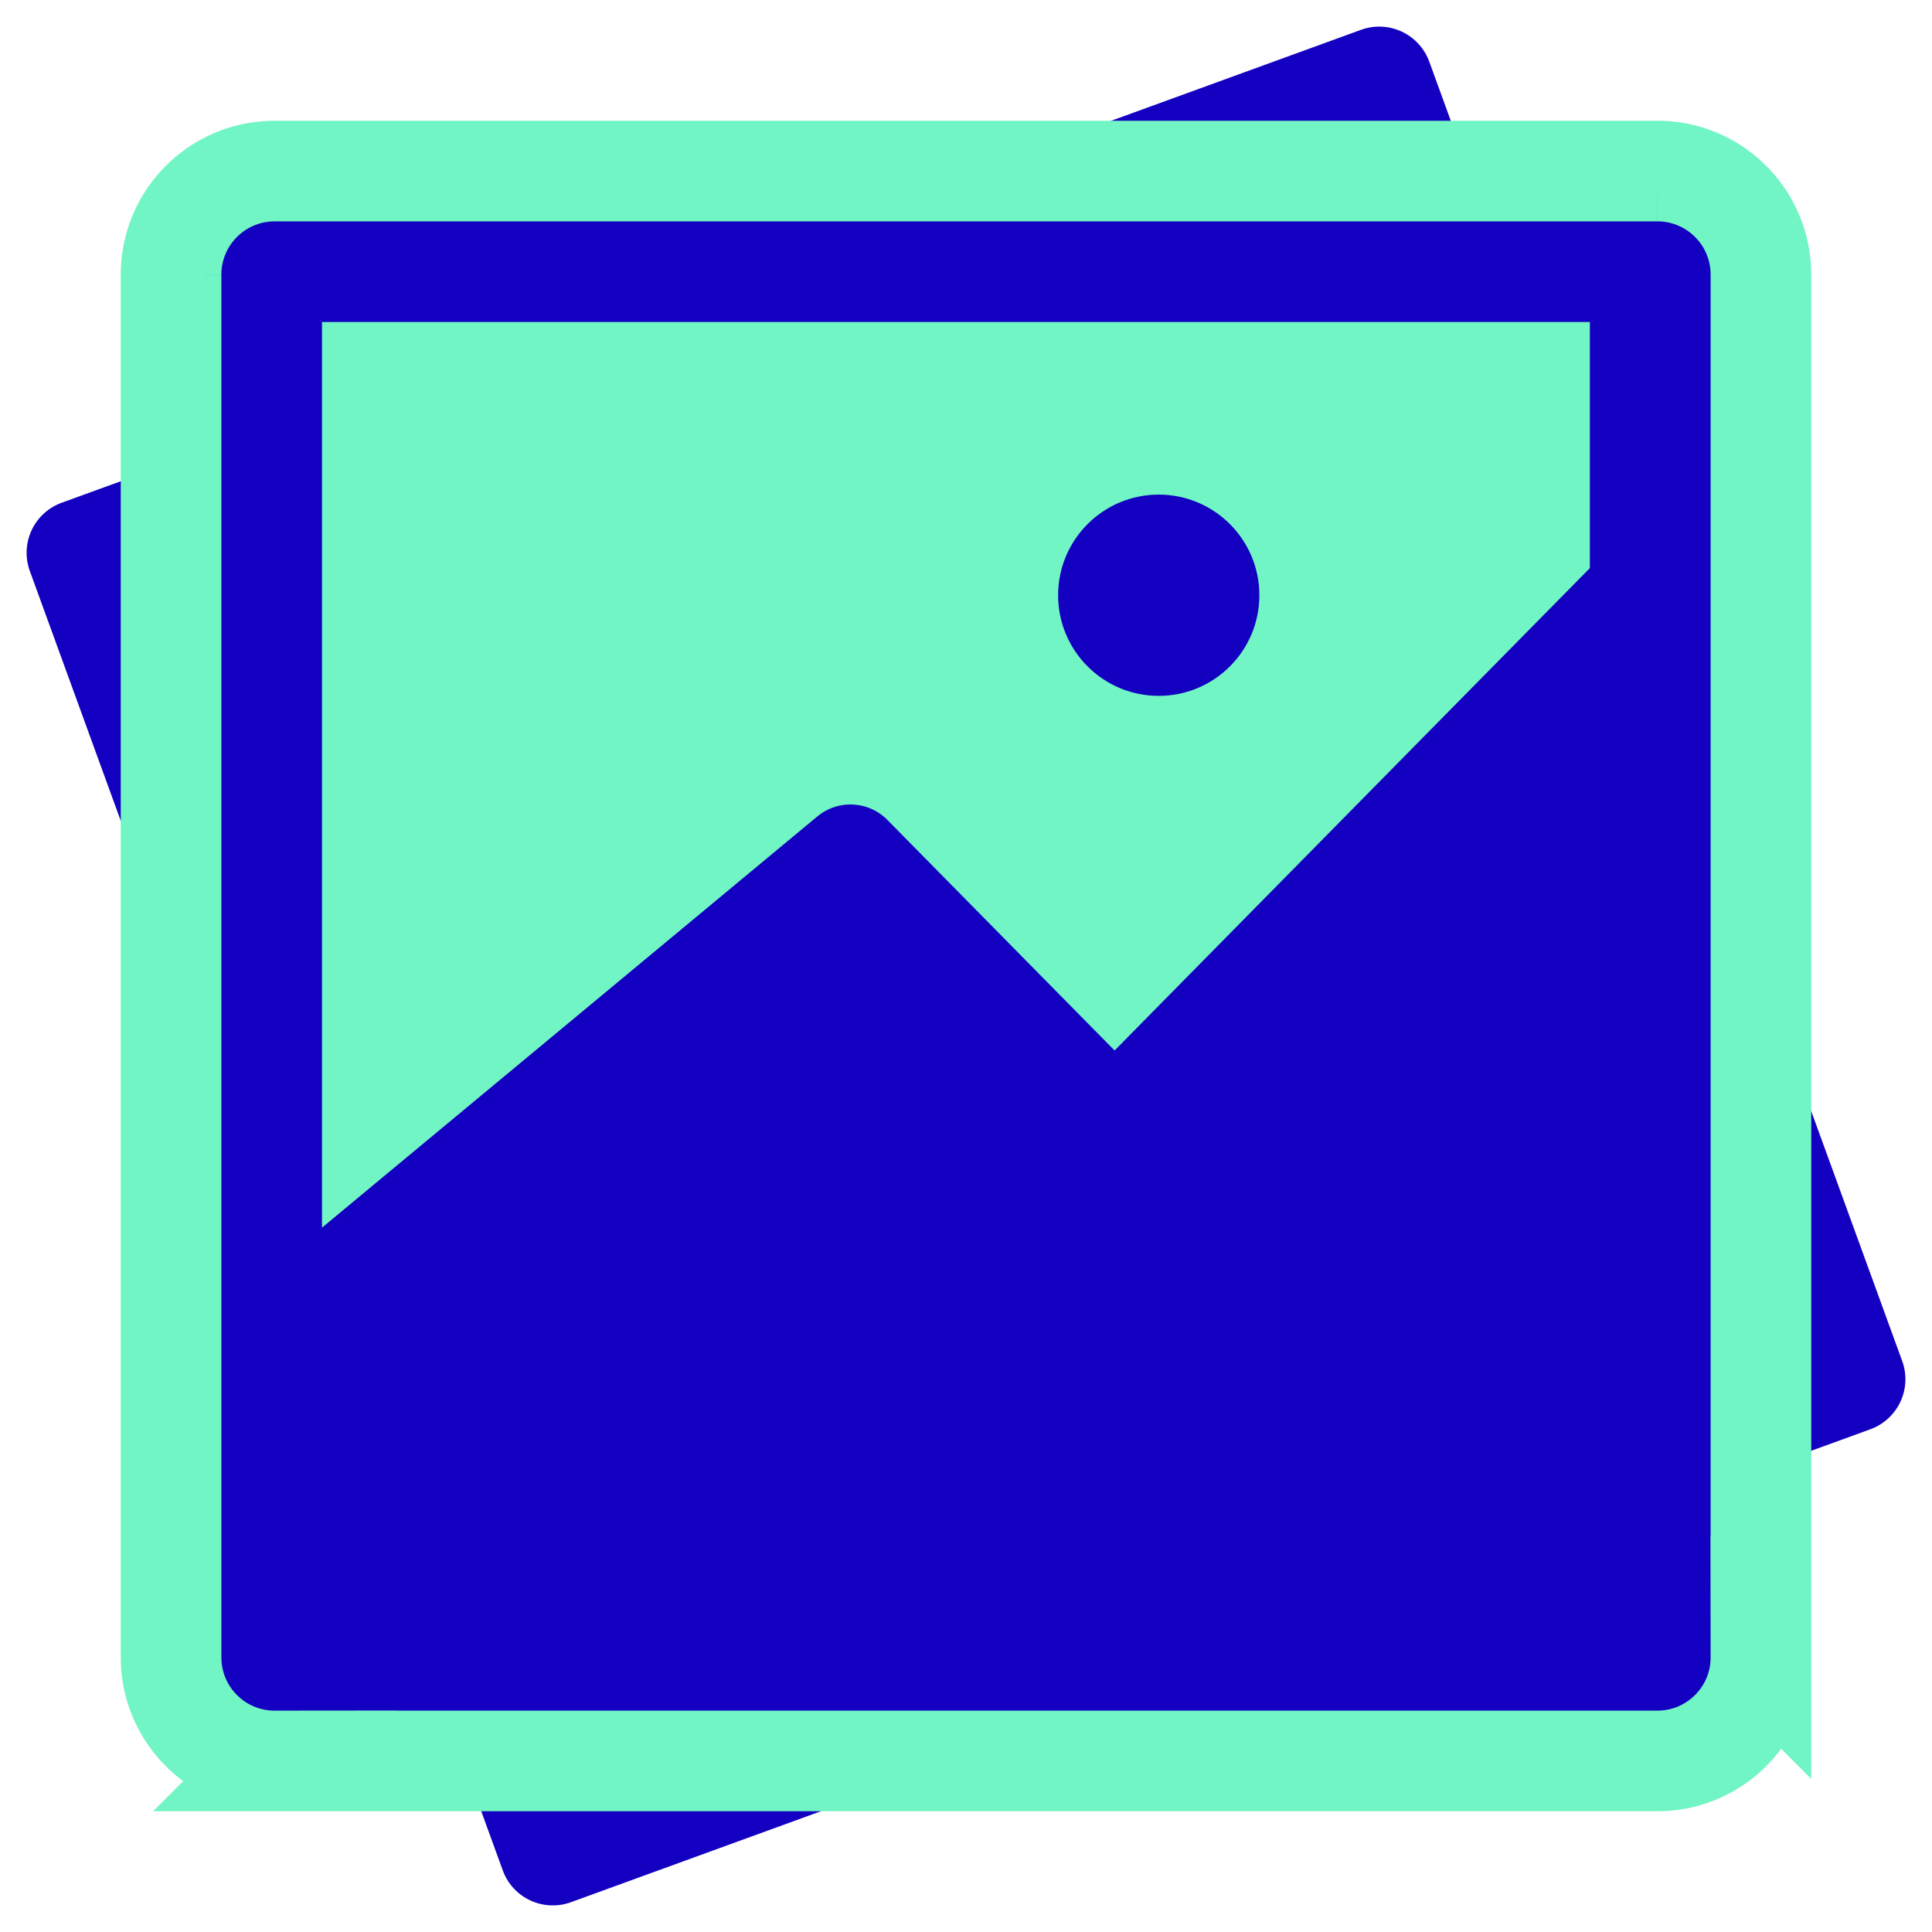
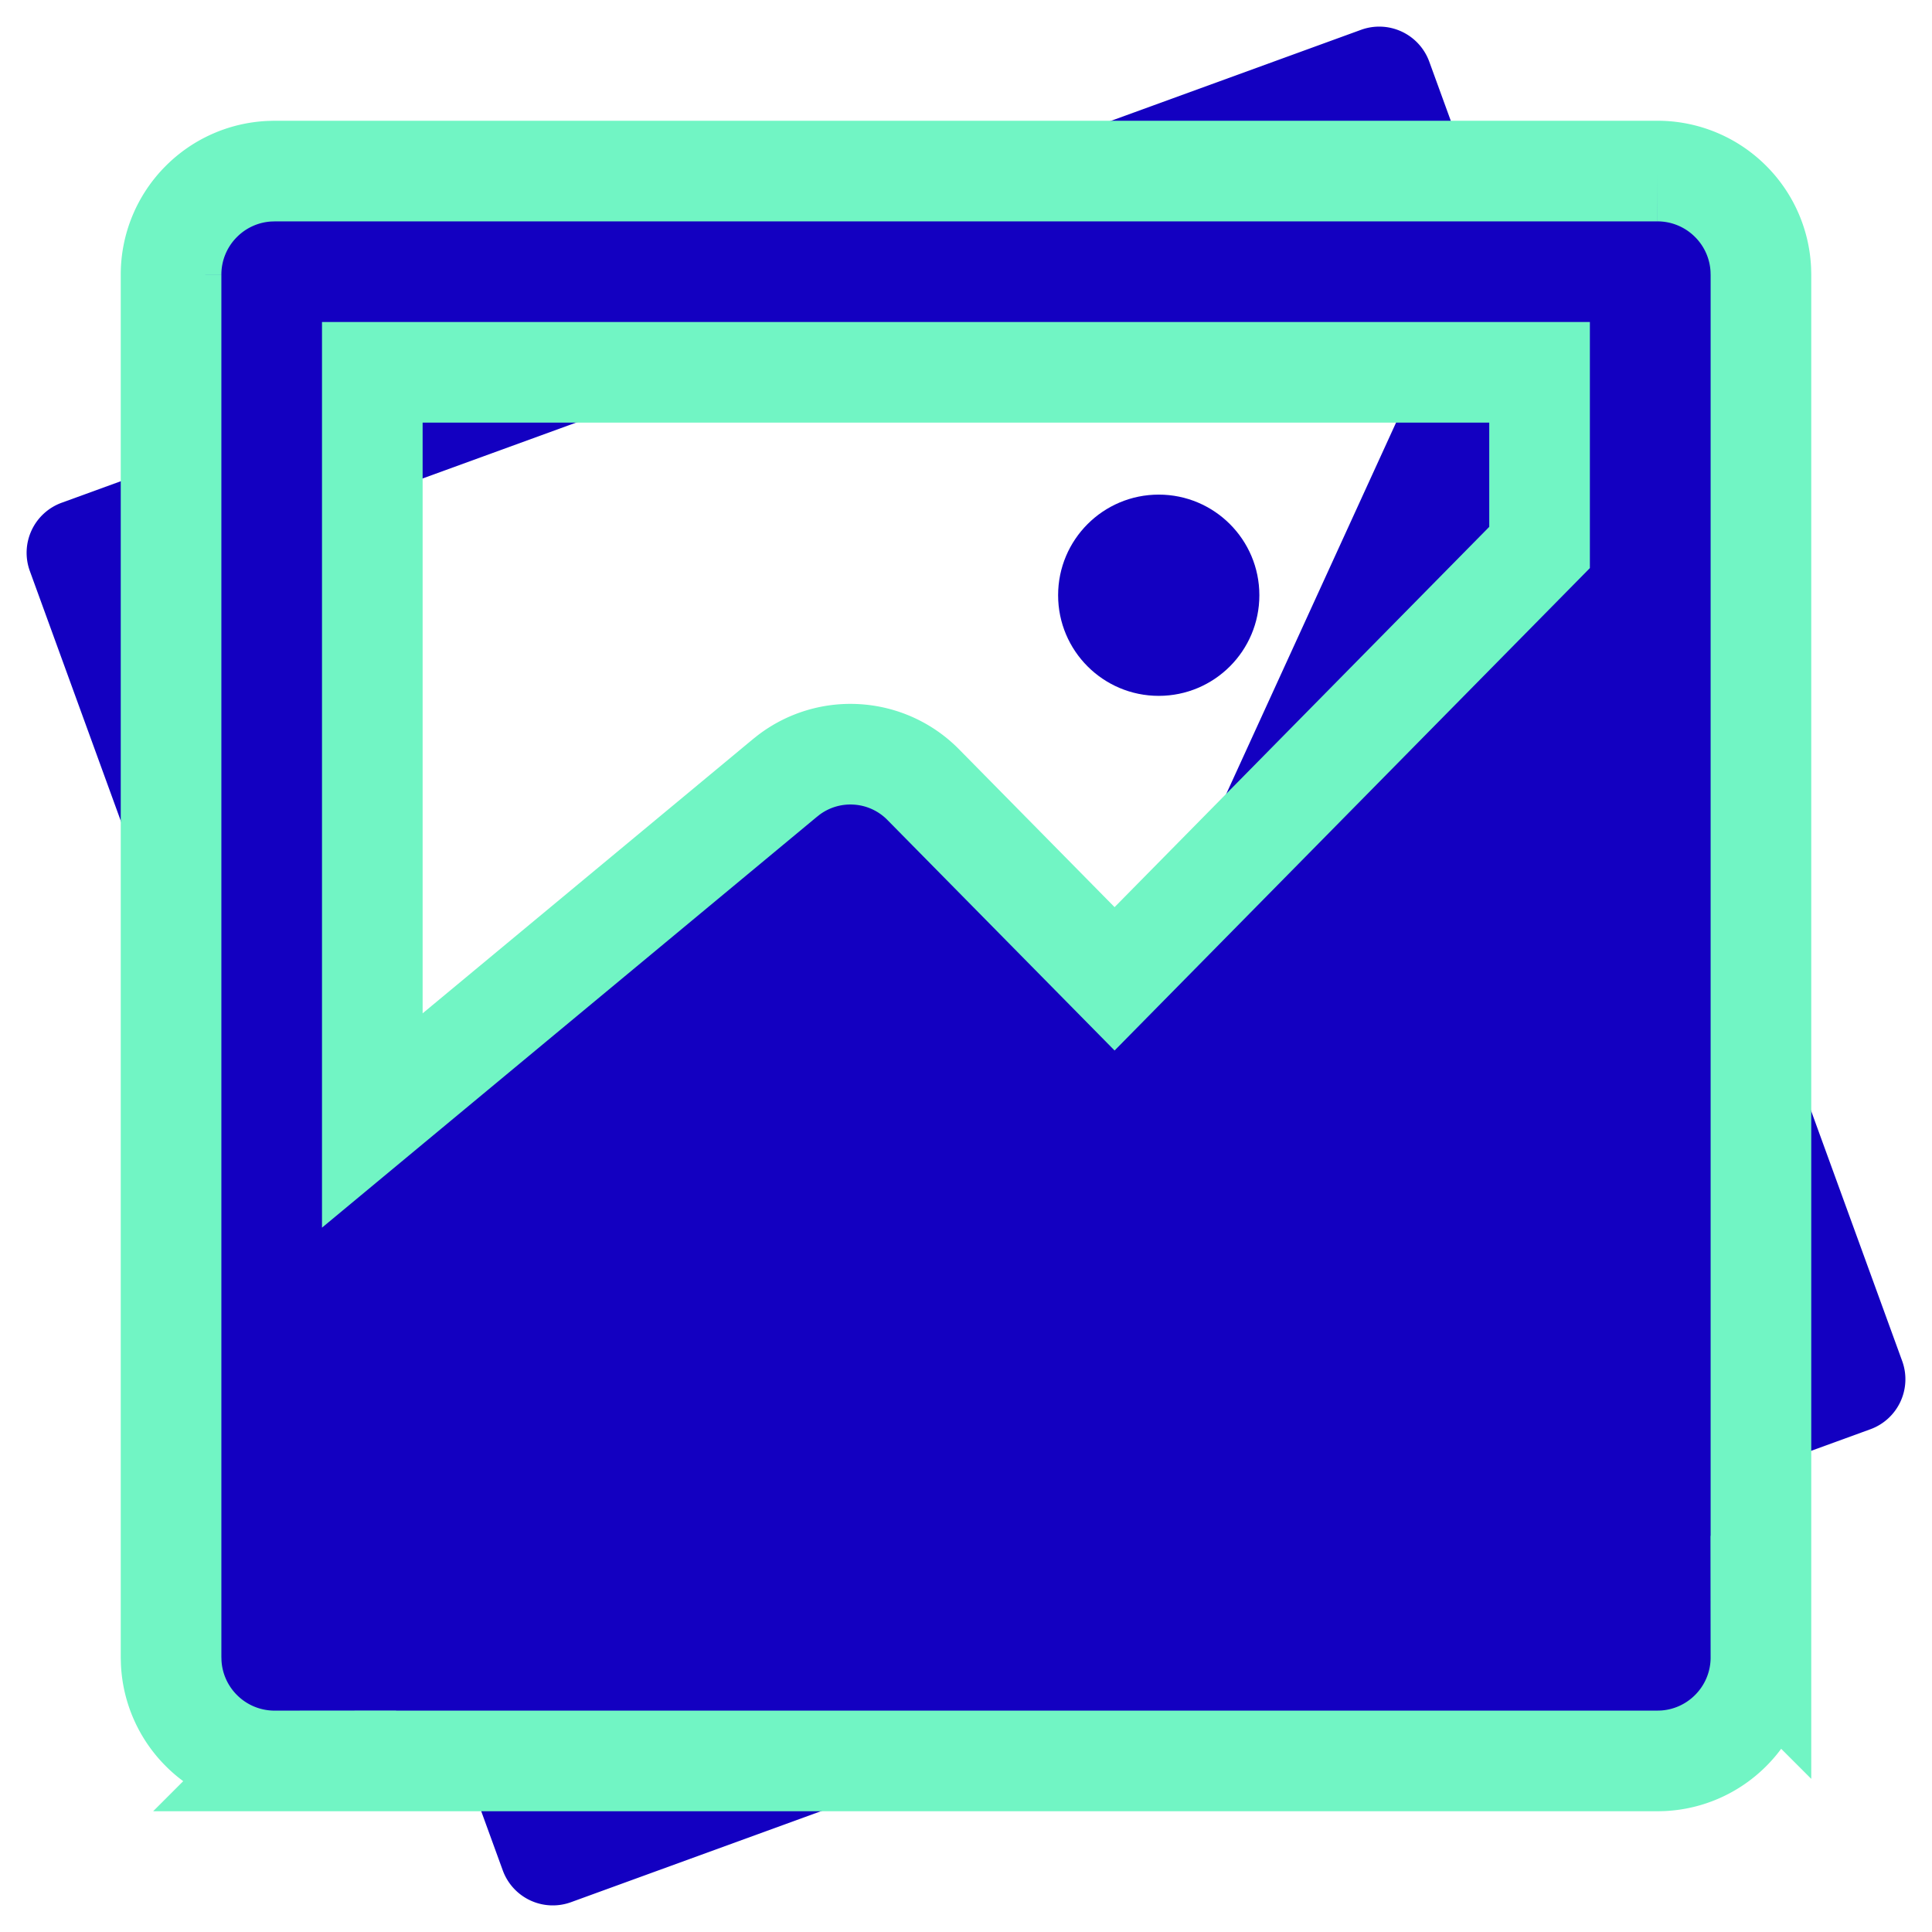
<svg xmlns="http://www.w3.org/2000/svg" width="96" height="96" viewBox="0 0 96 96">
  <g transform="translate(.577 .577)" fill="none" fill-rule="evenodd">
    <path d="m67.052.905-64.567 23.5a2.646 2.646 0 0 0-1.58 3.39l23.5 64.566a2.646 2.646 0 0 0 3.39 1.581l64.566-23.5a2.646 2.646 0 0 0 1.581-3.39l-23.5-64.567a2.646 2.646 0 0 0-3.39-1.58zM65.609 6.75l4.182 11.489-13.995 30.603-14.503-6.894a2.579 2.579 0 0 0-3.365 1.038L21.799 70.584 6.41 28.298l59.2-21.547z" fill="#1300C1" fill-rule="nonzero" />
-     <path fill="#71F5C4" d="M10.423 10.423h74v74h-74z" />
    <path d="M81.778 7.923a5.13 5.13 0 0 1 3.638 1.508 5.129 5.129 0 0 1 1.5 3.373l.007.264v68.71a5.13 5.13 0 0 1-1.507 3.638 5.129 5.129 0 0 1-3.373 1.5l-.265.007h-68.71a5.13 5.13 0 0 1-3.637-1.507 5.129 5.129 0 0 1-1.5-3.373l-.008-.265v-68.71a5.13 5.13 0 0 1 1.508-3.637 5.129 5.129 0 0 1 3.373-1.5l.264-.008h68.71zm-5.855 10h-58V55.1l20.49-17.01.207-.164a5.065 5.065 0 0 1 3.314-1.021 5.068 5.068 0 0 1 3.387 1.53l9.485 9.625 21.117-21.434v-8.702z" stroke="#71F5C4" stroke-width="5" fill="#1300C1" fill-rule="nonzero" />
    <circle fill="#1300C1" cx="57" cy="29" r="5" />
  </g>
</svg>